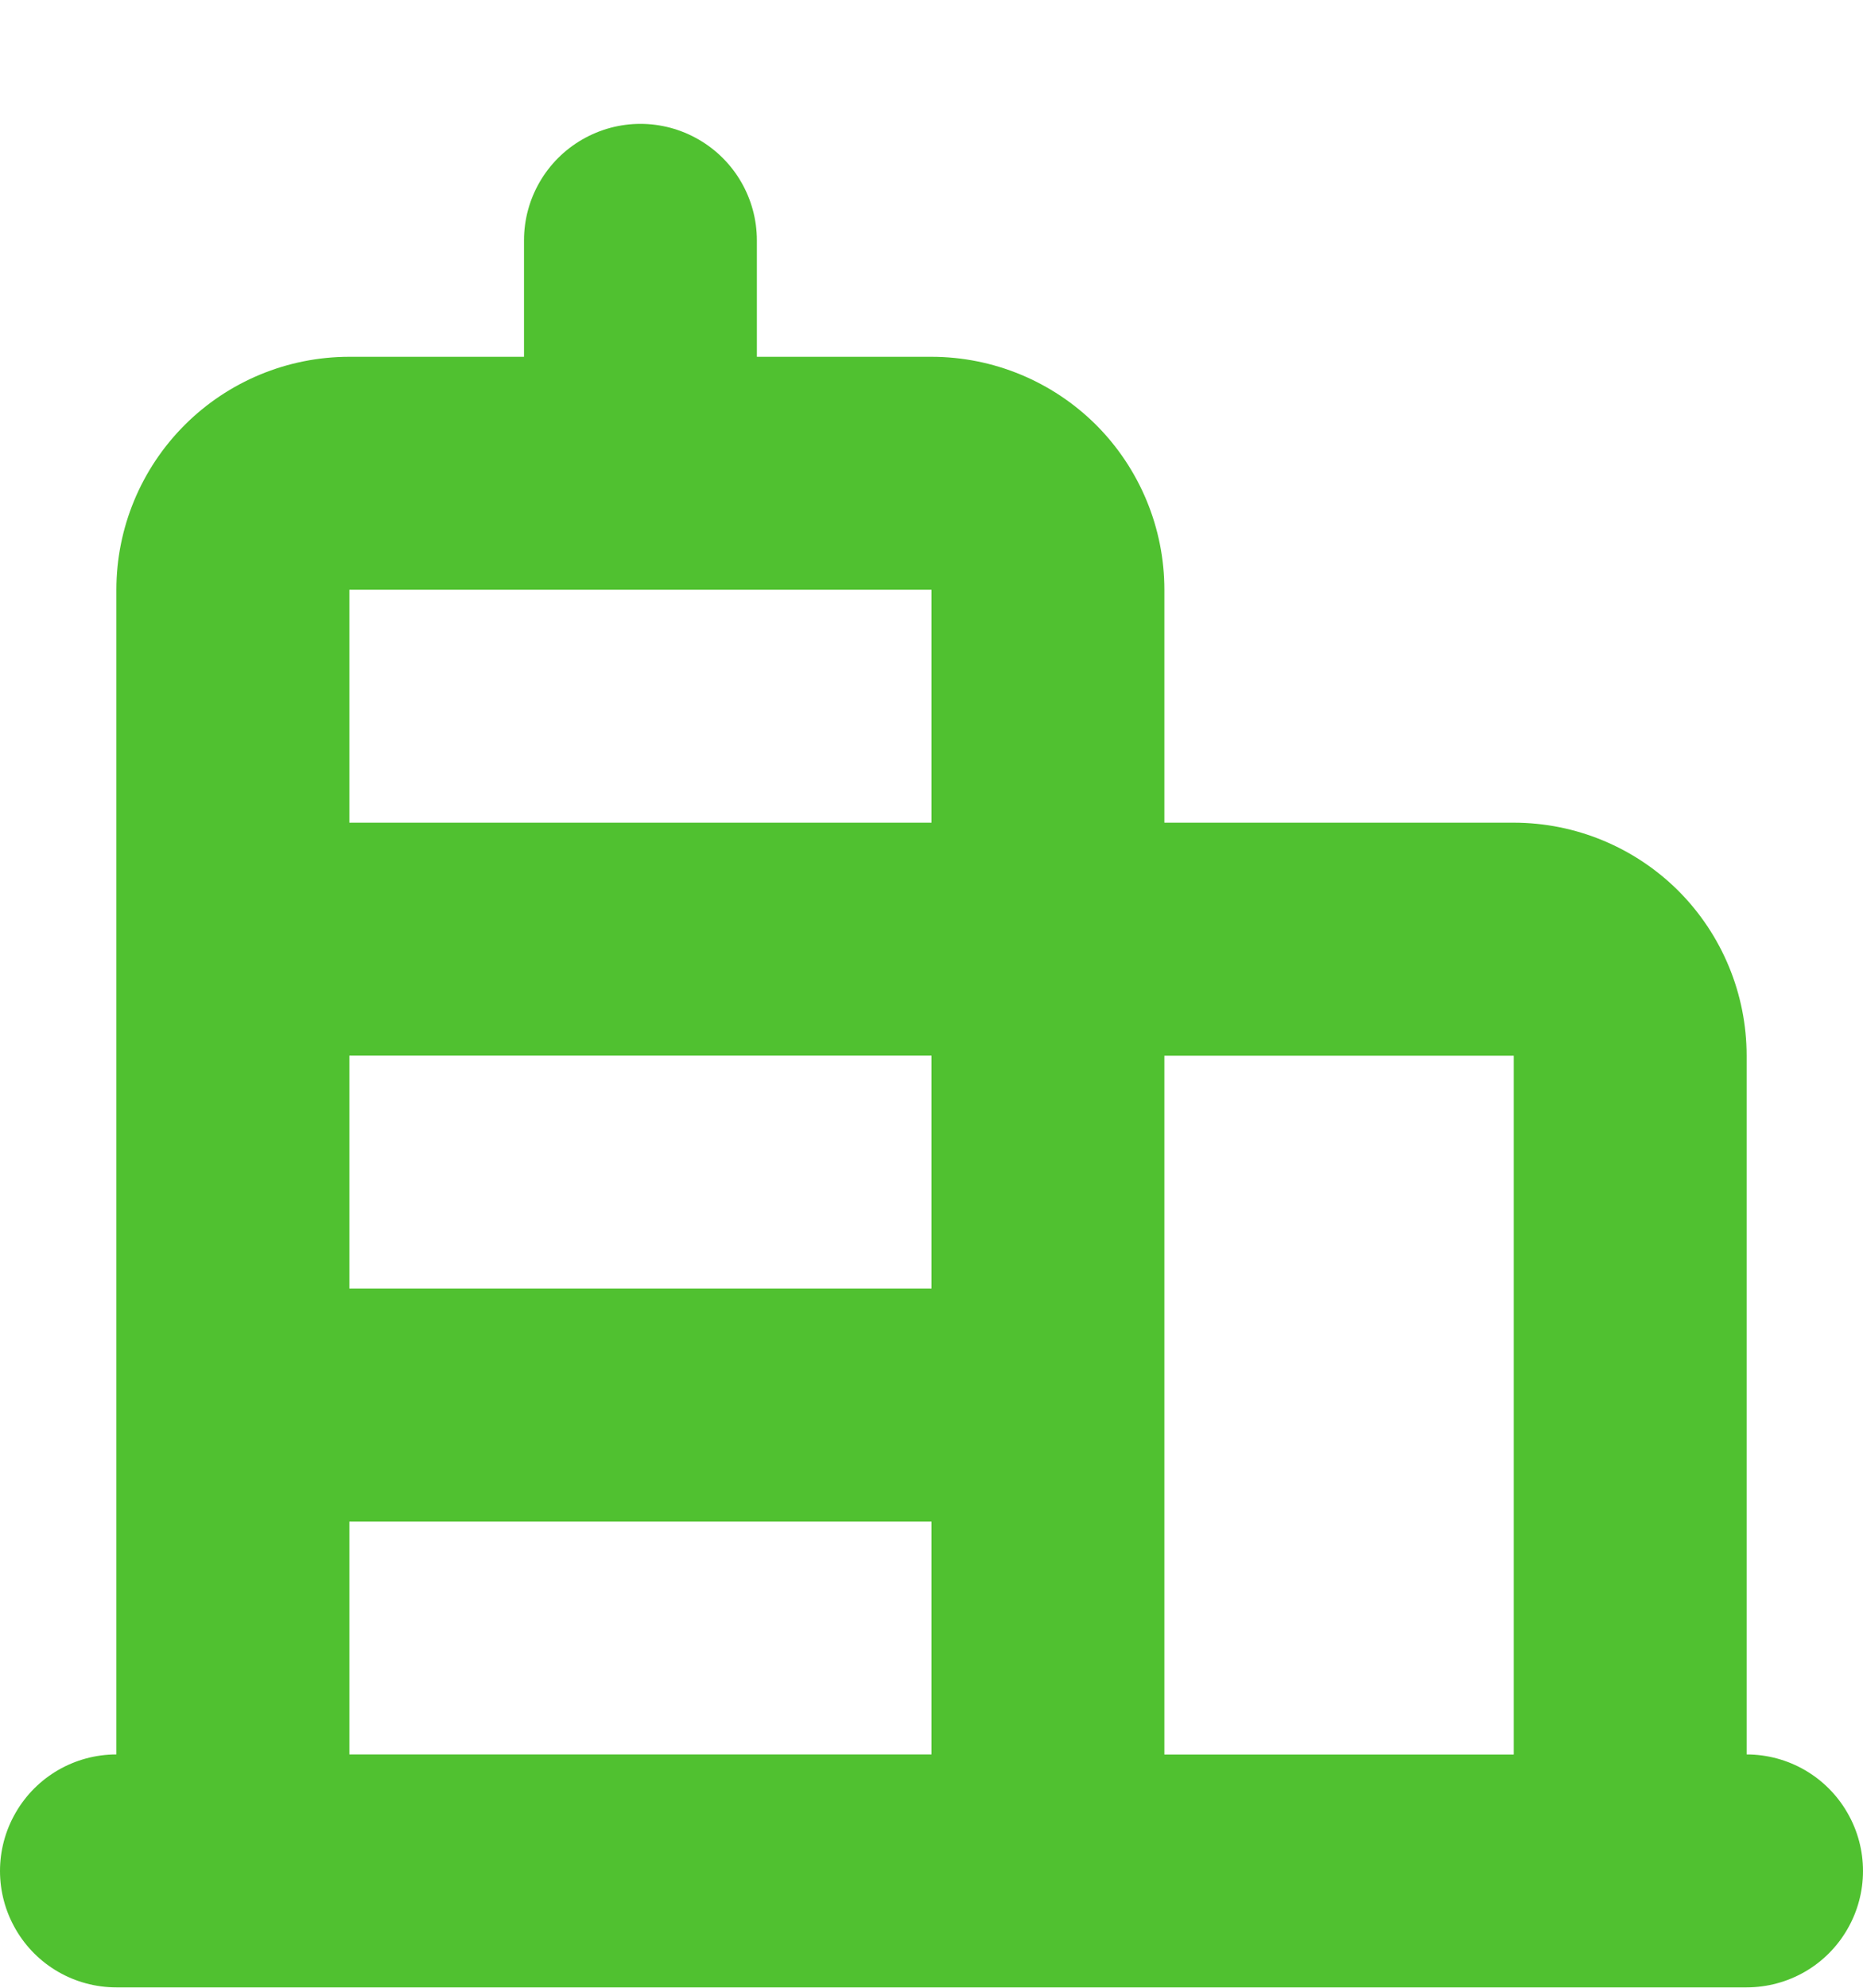
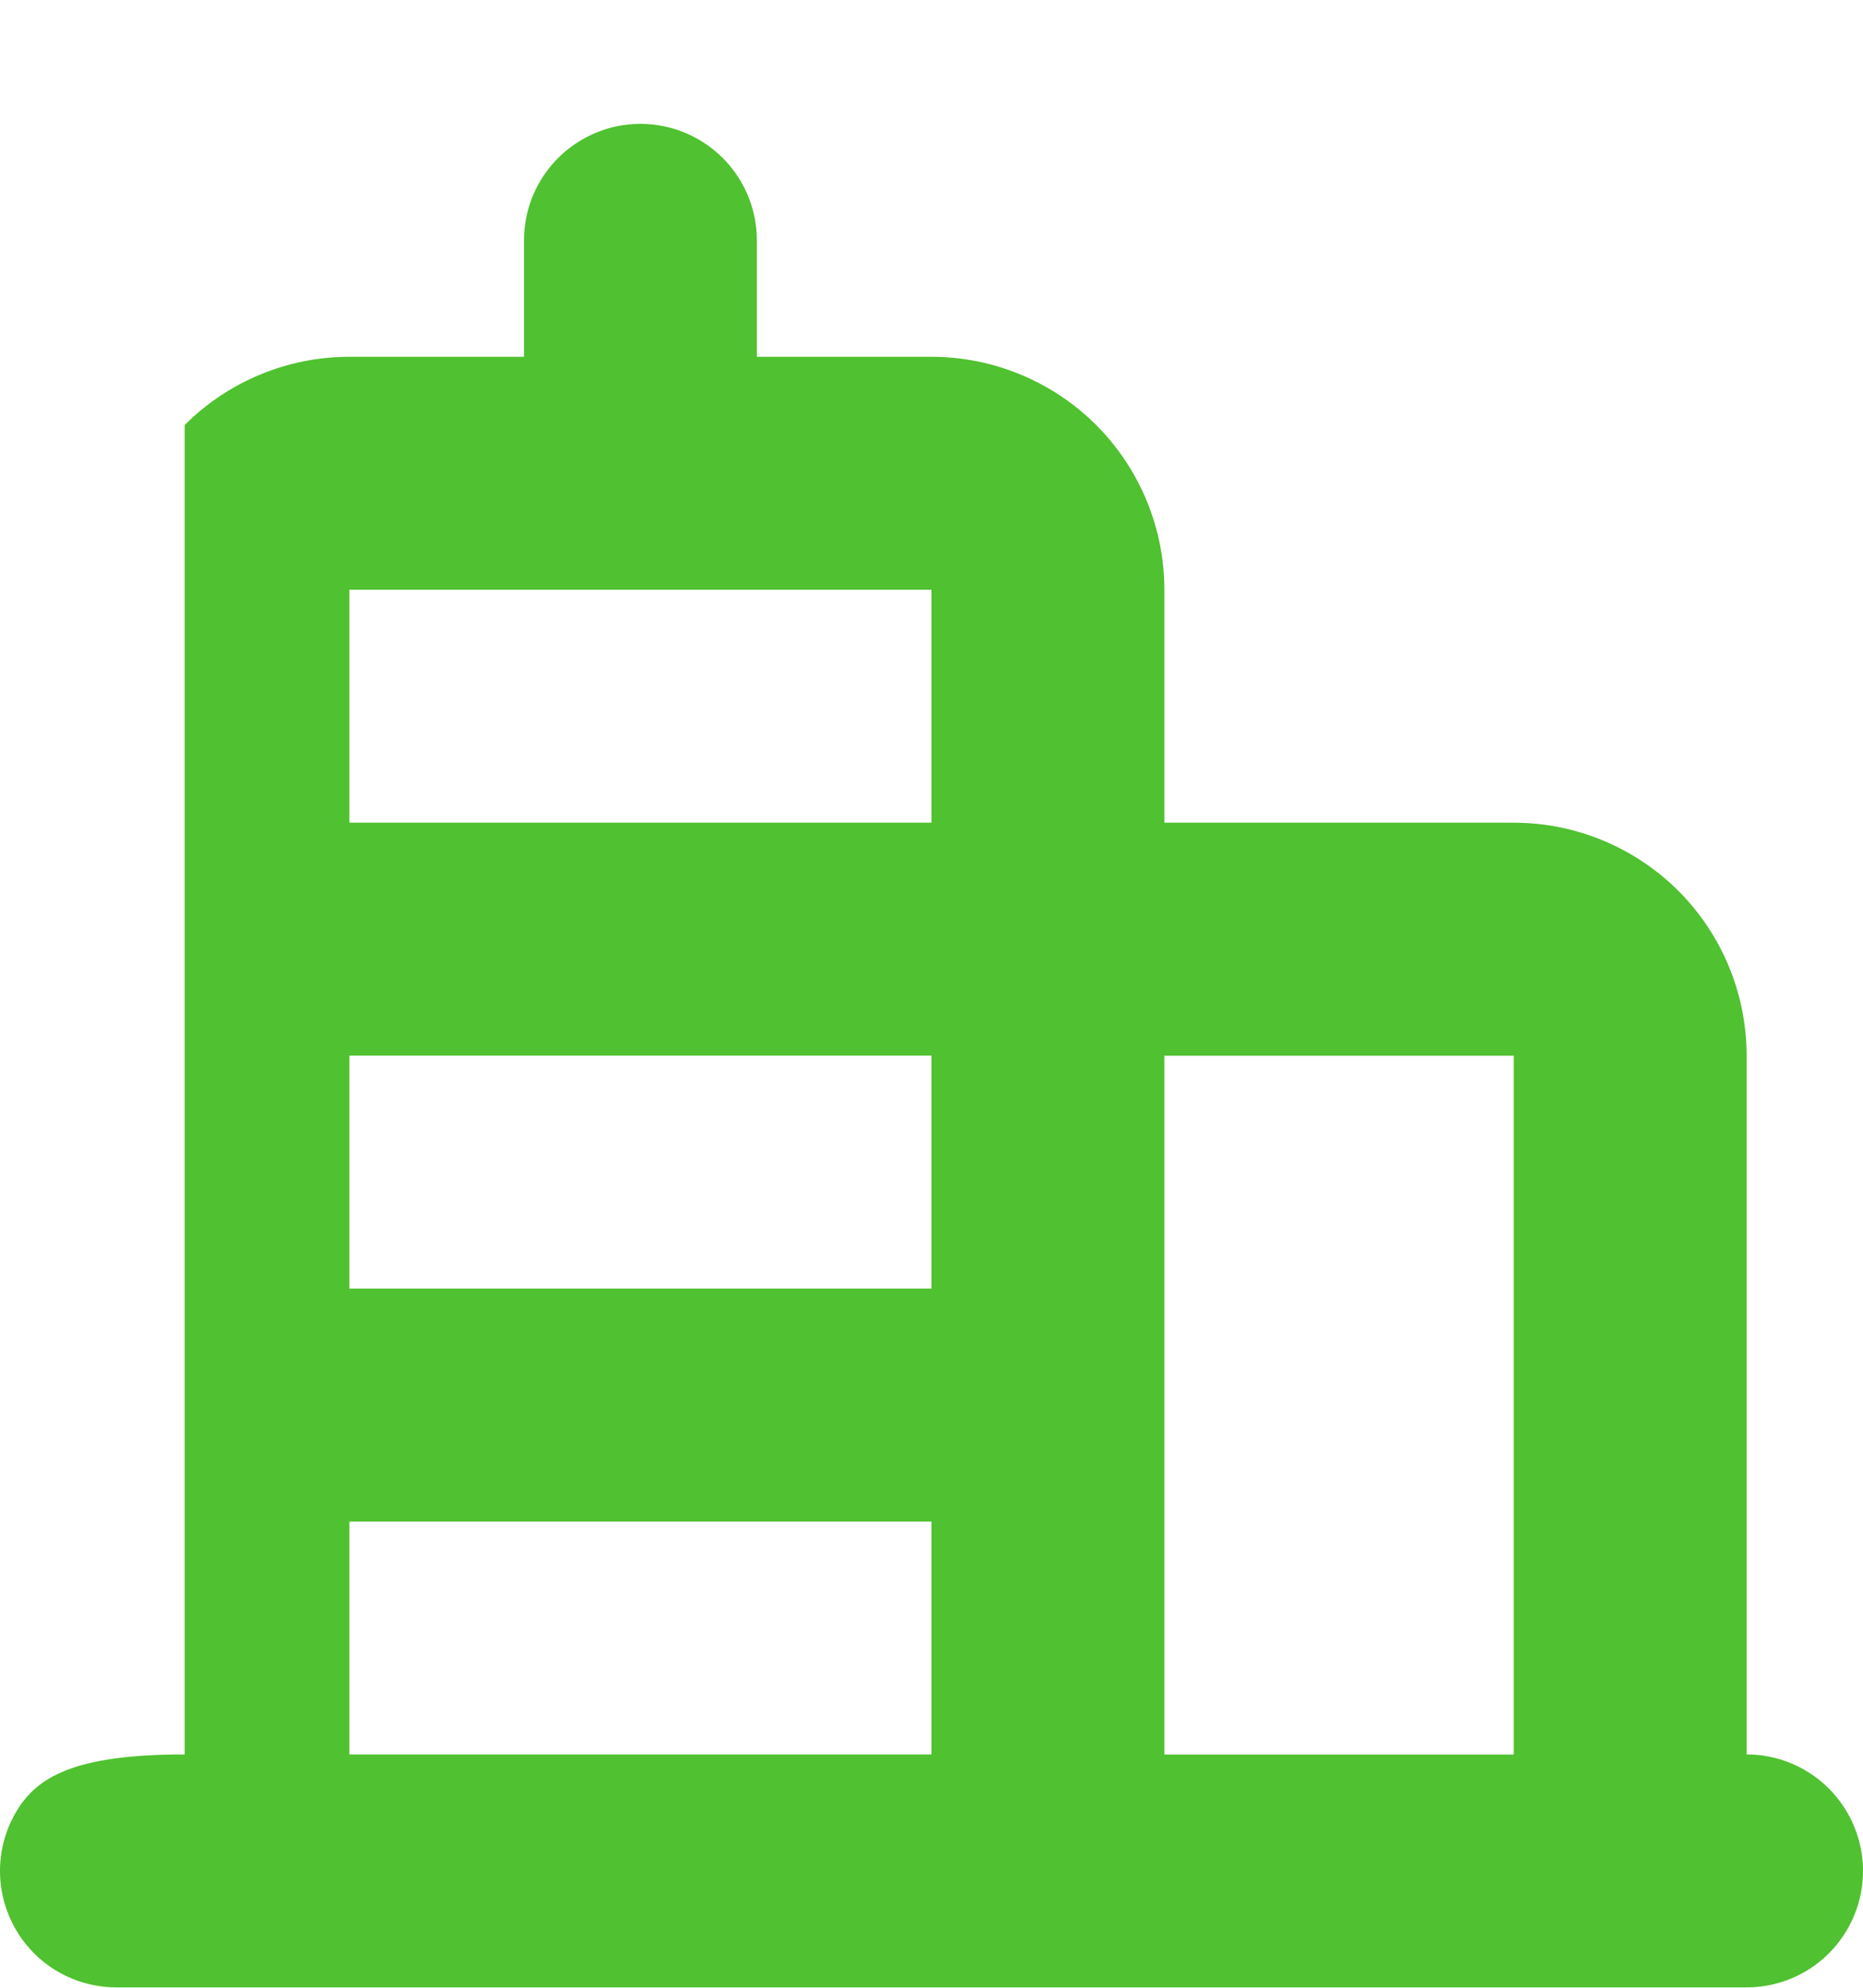
<svg xmlns="http://www.w3.org/2000/svg" width="15" height="16" viewBox="0 0 15 16" fill="none">
-   <path d="M14.063 14.122V8.497C14.063 8 13.865 7.523 13.514 7.171C13.162 6.82 12.685 6.622 12.188 6.622H9.375V4.747C9.375 4.25 9.177 3.773 8.826 3.421C8.474 3.07 7.997 2.872 7.5 2.872H6.094V1.935C6.094 1.6 5.915 1.29 5.625 1.123C5.335 0.955 4.978 0.955 4.688 1.123C4.398 1.29 4.219 1.6 4.219 1.935V2.872L2.812 2.872C2.315 2.872 1.838 3.07 1.487 3.421C1.135 3.773 0.937 4.25 0.937 4.747V14.122C0.602 14.122 0.293 14.301 0.126 14.591C-0.042 14.881 -0.042 15.239 0.126 15.529C0.293 15.819 0.602 15.997 0.937 15.997H14.062C14.398 15.997 14.707 15.819 14.874 15.529C15.042 15.239 15.042 14.881 14.874 14.591C14.707 14.301 14.398 14.122 14.062 14.122L14.063 14.122ZM7.5 14.122H2.813V12.248H7.5V14.122ZM7.5 10.372L2.813 10.372V8.497H7.5V10.372ZM7.5 6.622L2.813 6.622V4.747H7.5V6.622ZM9.375 14.122V8.498H12.188V14.123H9.375V14.122Z" fill="#50c130" />
+   <path d="M14.063 14.122V8.497C14.063 8 13.865 7.523 13.514 7.171C13.162 6.82 12.685 6.622 12.188 6.622H9.375V4.747C9.375 4.25 9.177 3.773 8.826 3.421C8.474 3.07 7.997 2.872 7.5 2.872H6.094V1.935C6.094 1.6 5.915 1.29 5.625 1.123C5.335 0.955 4.978 0.955 4.688 1.123C4.398 1.29 4.219 1.6 4.219 1.935V2.872L2.812 2.872C2.315 2.872 1.838 3.07 1.487 3.421V14.122C0.602 14.122 0.293 14.301 0.126 14.591C-0.042 14.881 -0.042 15.239 0.126 15.529C0.293 15.819 0.602 15.997 0.937 15.997H14.062C14.398 15.997 14.707 15.819 14.874 15.529C15.042 15.239 15.042 14.881 14.874 14.591C14.707 14.301 14.398 14.122 14.062 14.122L14.063 14.122ZM7.5 14.122H2.813V12.248H7.5V14.122ZM7.5 10.372L2.813 10.372V8.497H7.5V10.372ZM7.5 6.622L2.813 6.622V4.747H7.5V6.622ZM9.375 14.122V8.498H12.188V14.123H9.375V14.122Z" fill="#50c130" />
</svg>